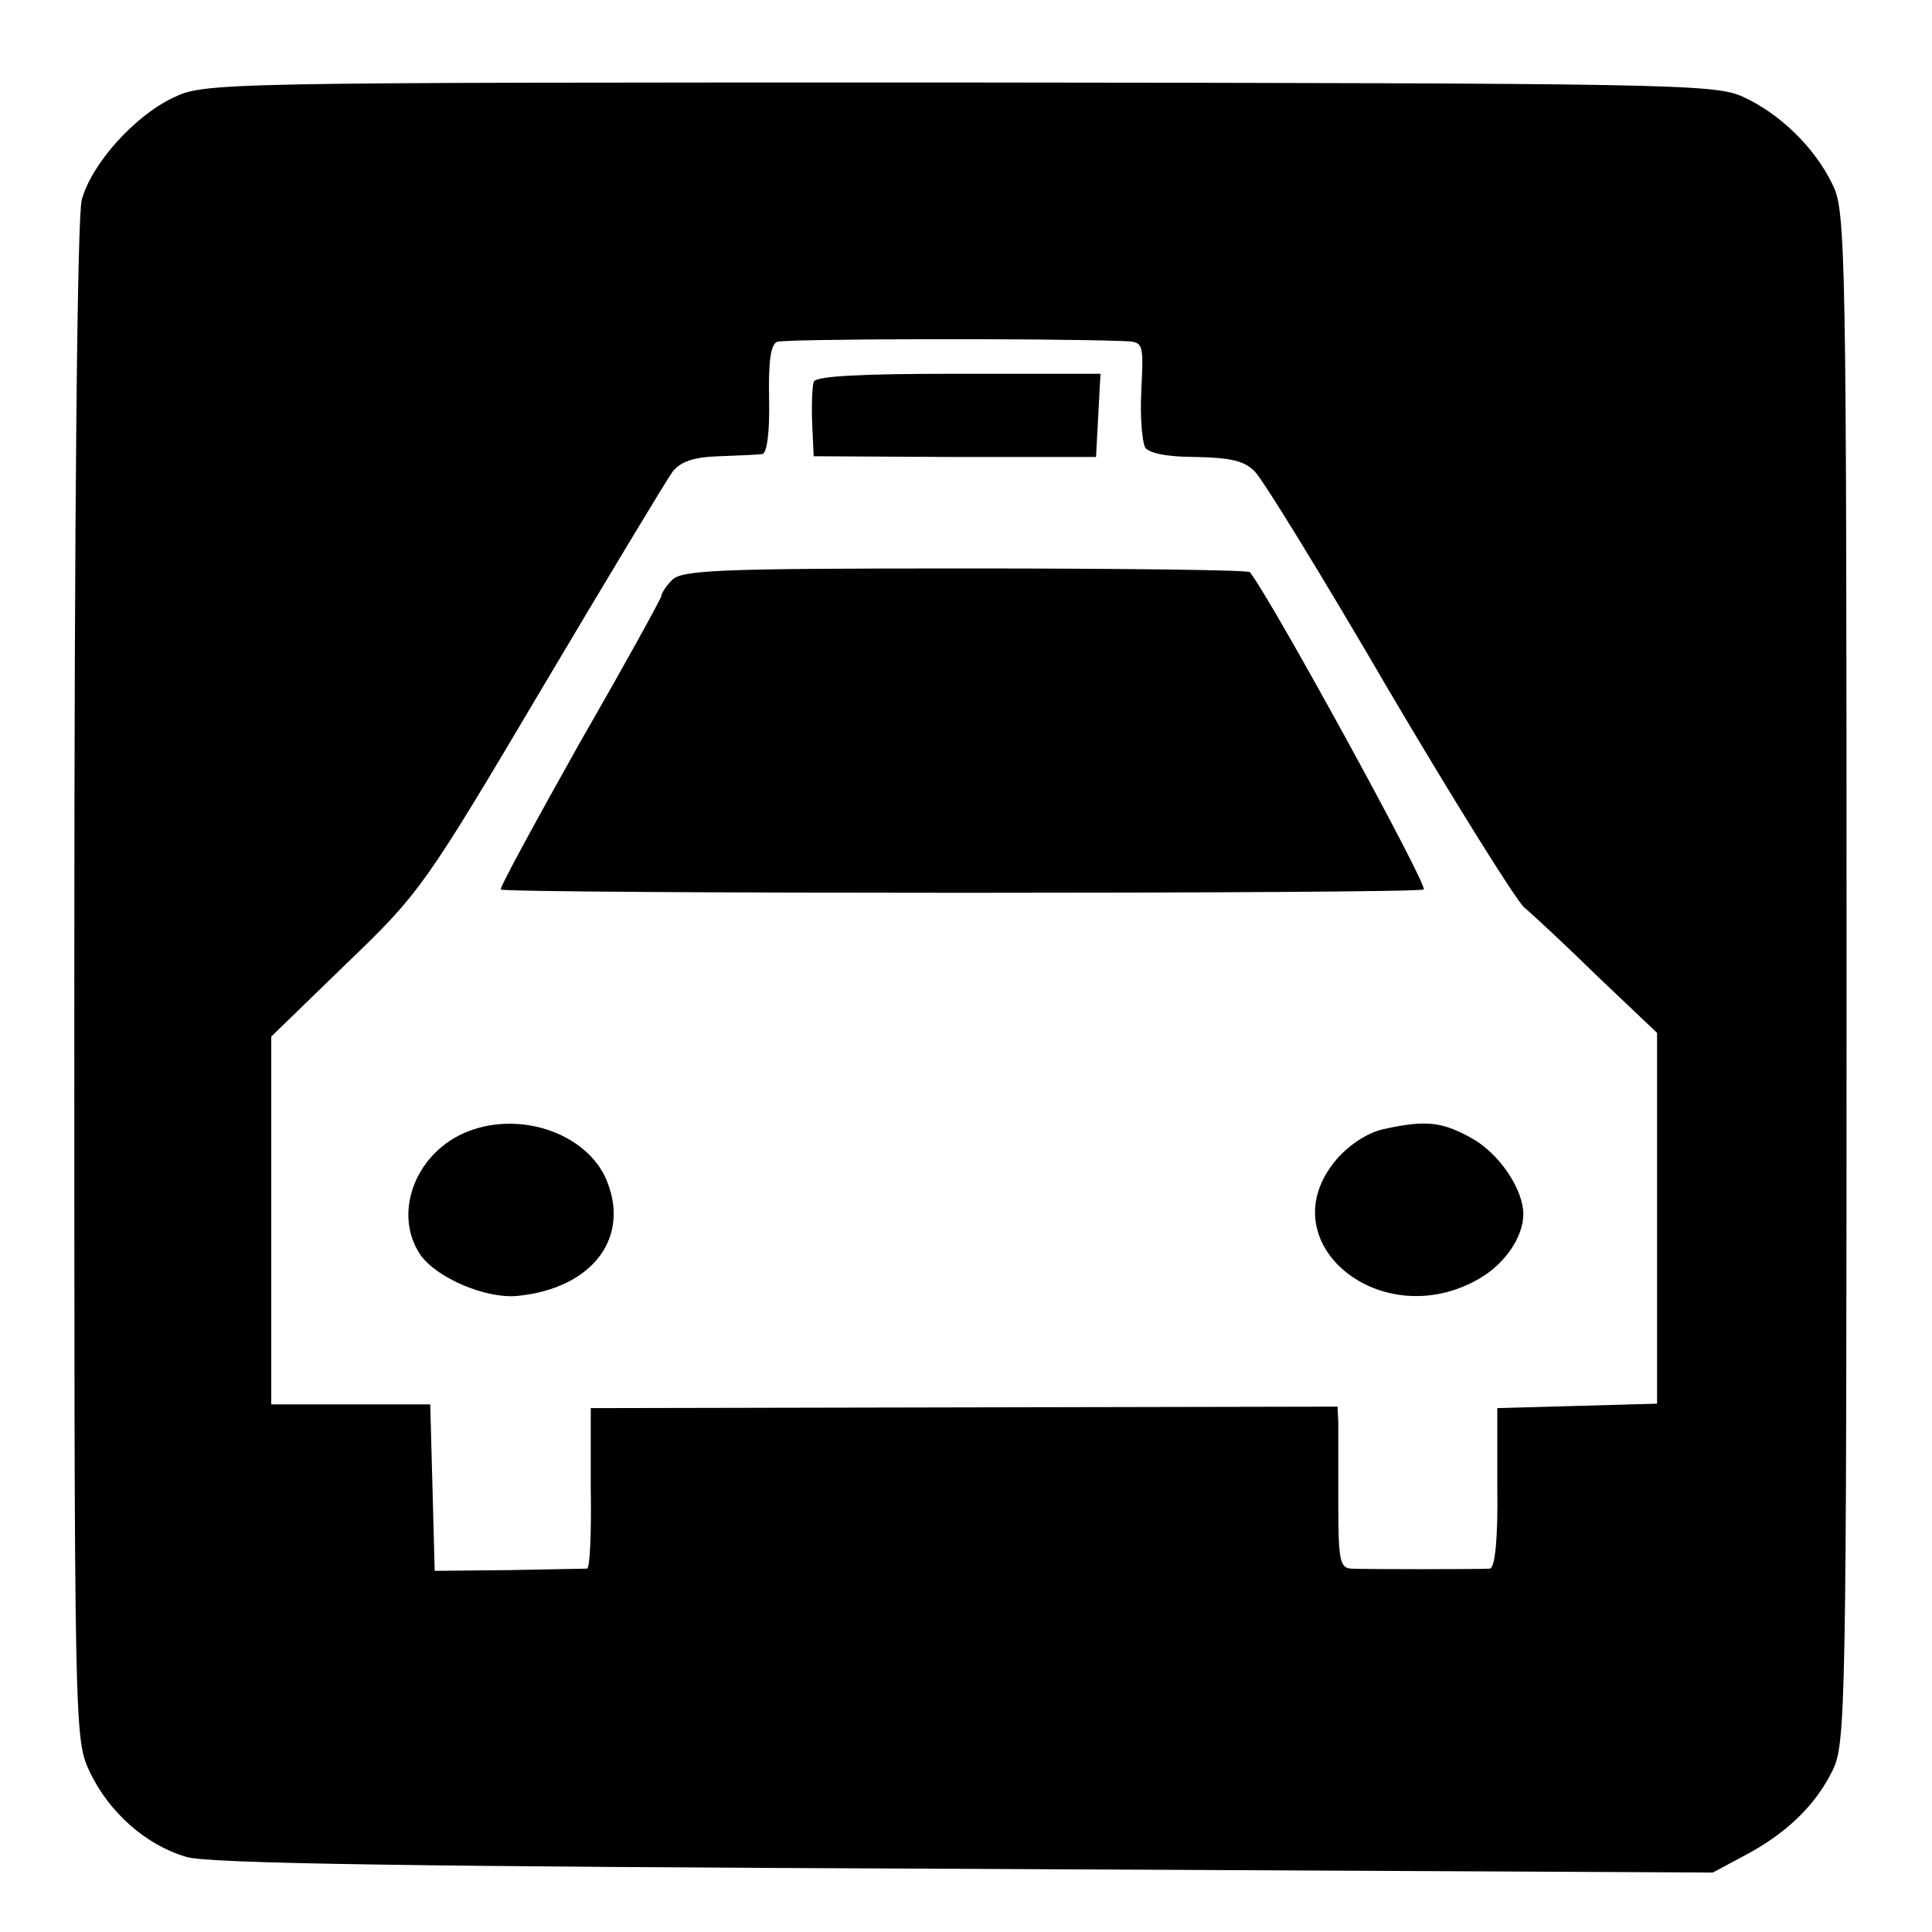
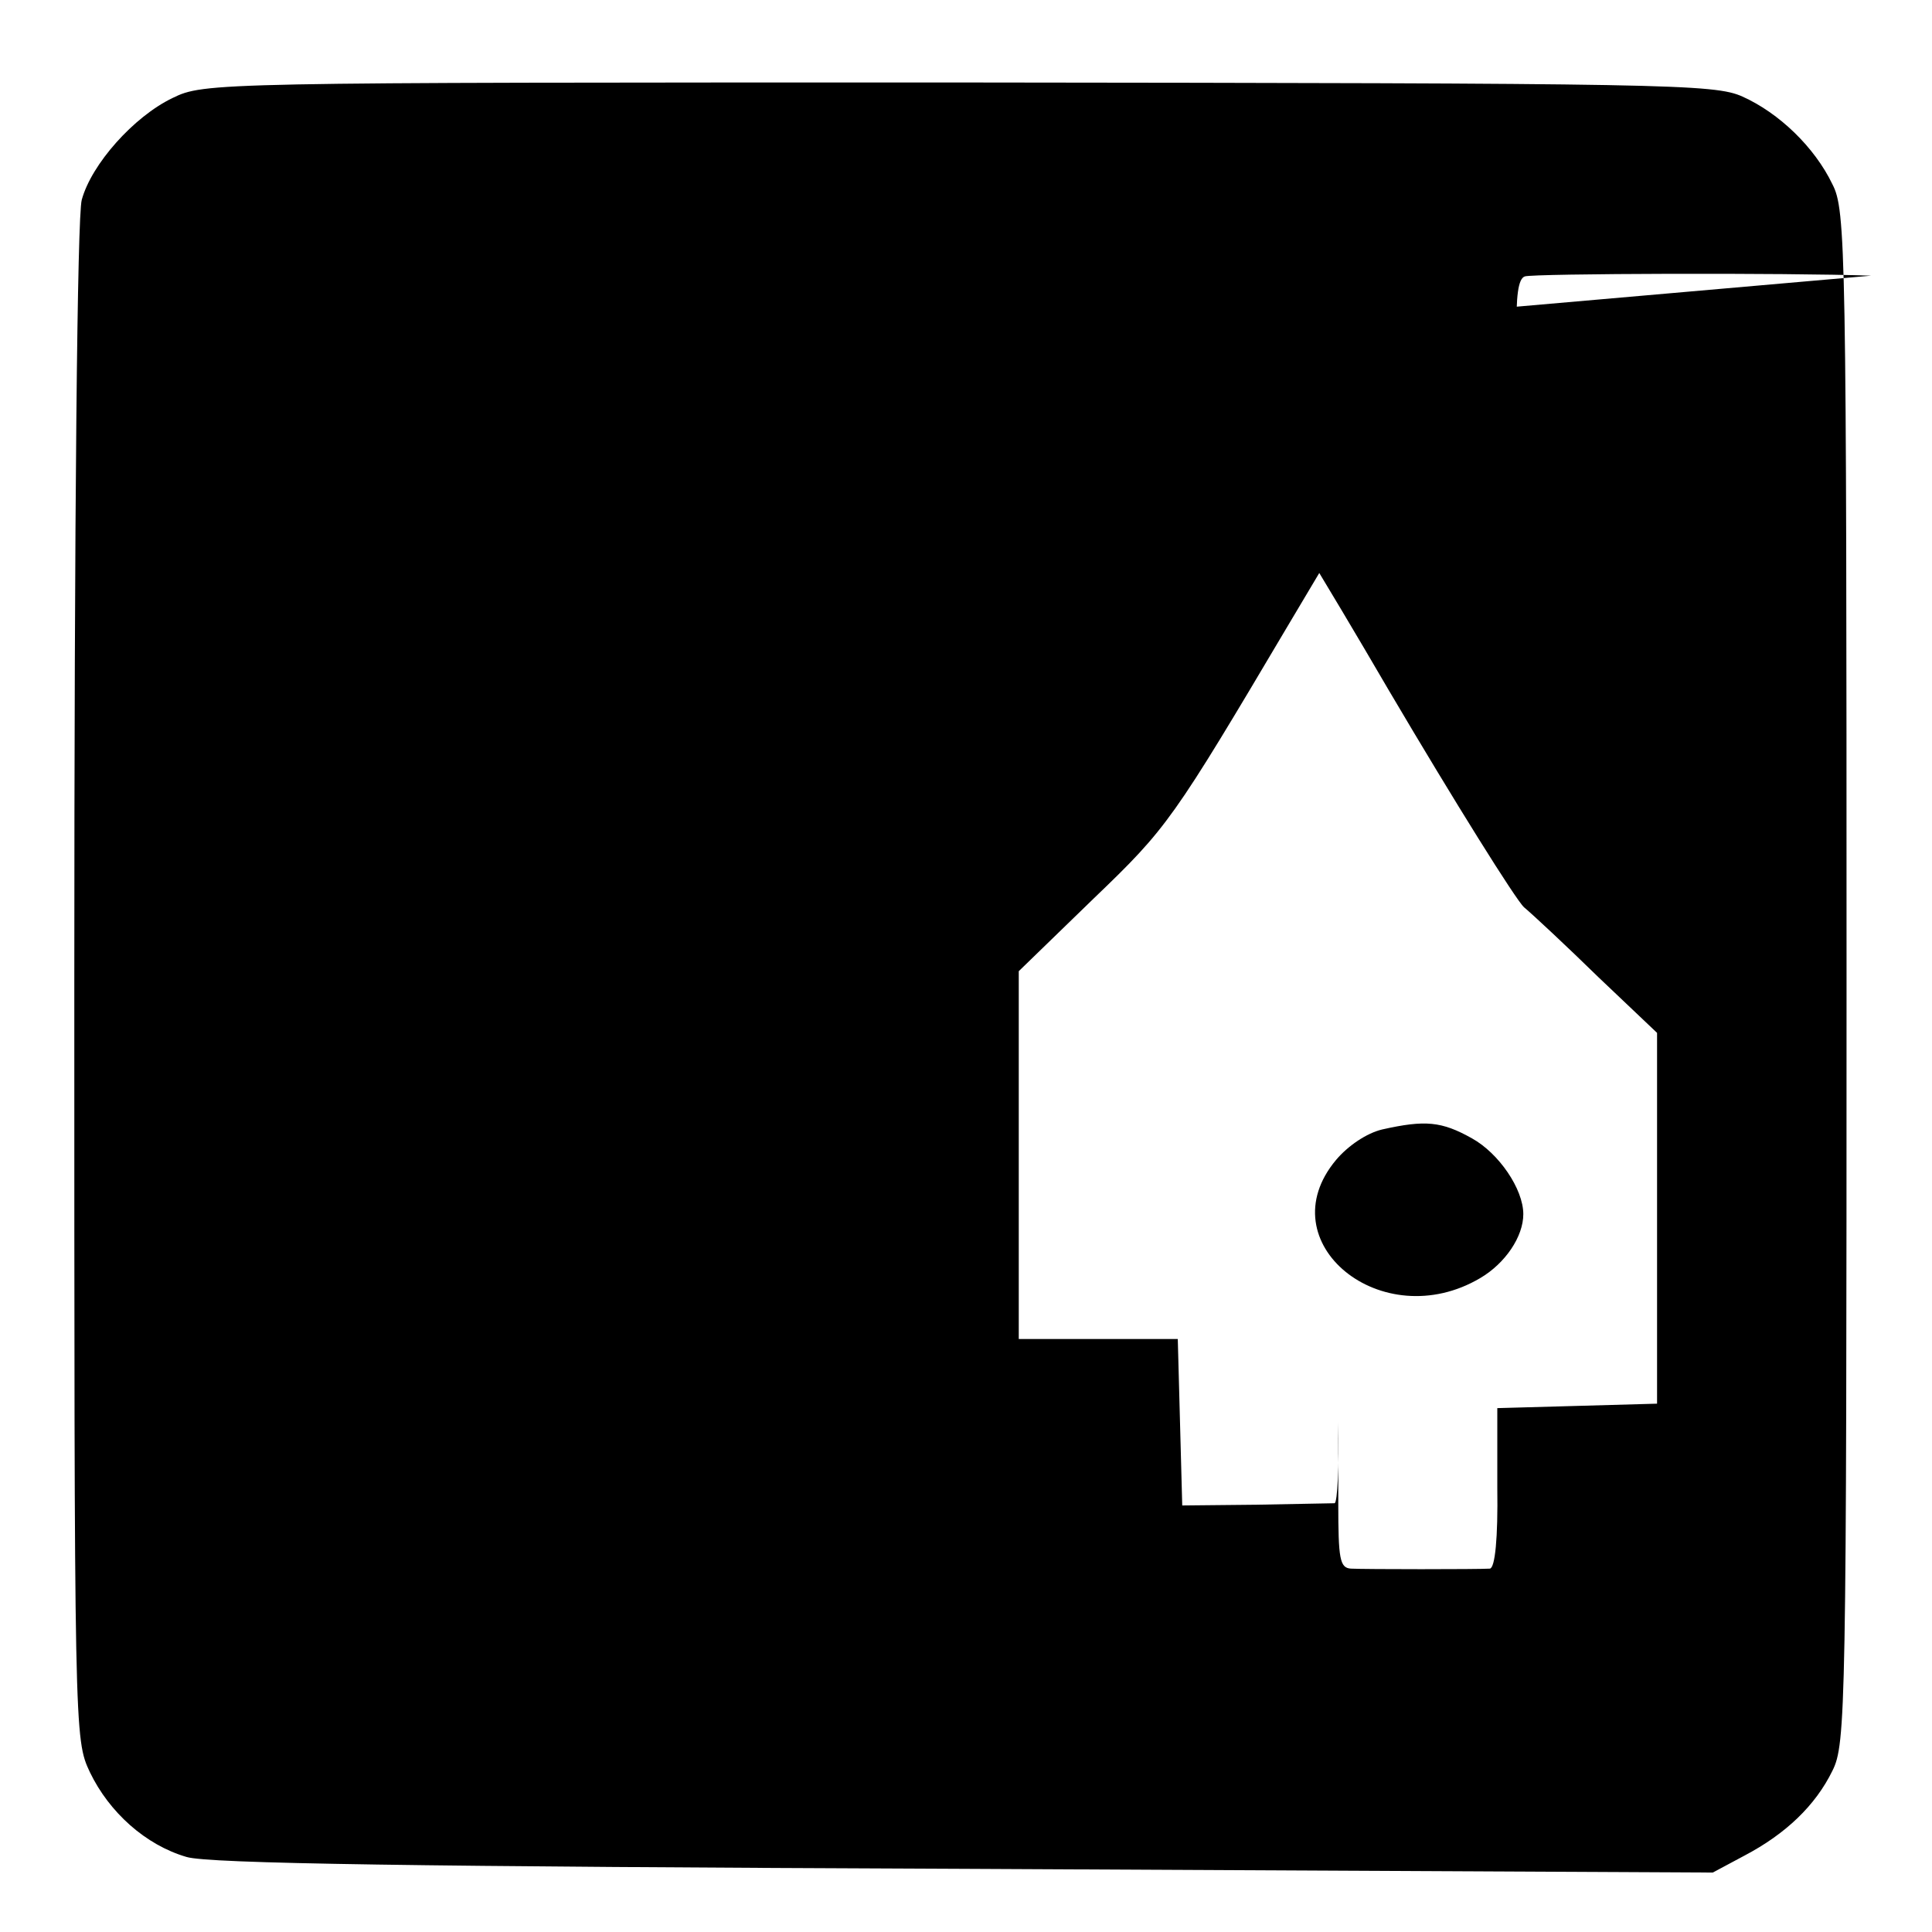
<svg xmlns="http://www.w3.org/2000/svg" version="1.0" width="260pt" height="260pt" viewBox="0 0 260 260" preserveAspectRatio="xMidYMid meet">
  <g transform="translate(0,260) scale(0.1,-0.1)" fill="#000000" stroke="none">
-     <path d="M232 2468 c-52 -25 -109 -89 -122 -137 -6 -23 -10 -413 -10 -1054 0 -1016 0 -1017 21 -1062 26 -54 75 -98 130 -114 29 -9 308 -13 1047 -16 l1007 -5 43 23 c55 29 95 67 118 114 18 36 19 79 19 1068 0 984 -1 1032 -19 1067 -24 50 -72 96 -121 118 -38 17 -97 18 -1055 19 -1006 0 -1015 0 -1058 -21z m1280 -327 c27 -1 27 -2 24 -65 -2 -36 1 -70 5 -78 5 -8 30 -13 69 -13 46 -1 65 -5 79 -20 11 -11 92 -143 180 -294 89 -151 171 -282 182 -292 12 -10 57 -52 100 -94 l79 -75 0 -250 0 -249 -107 -3 -108 -3 0 -107 c1 -68 -3 -108 -10 -109 -16 -1 -168 -1 -187 0 -15 1 -17 13 -17 88 0 49 0 98 0 109 l-1 21 -502 -1 -503 -1 0 -107 c1 -60 -1 -108 -5 -109 -3 0 -50 -1 -105 -2 l-100 -1 -3 112 -3 112 -107 0 -107 0 0 247 0 248 101 98 c99 95 106 105 263 370 89 150 168 281 176 292 11 14 29 20 63 21 26 1 52 2 58 3 6 1 10 29 9 74 -1 50 2 74 11 77 11 4 354 5 466 1z" />
+     <path d="M232 2468 c-52 -25 -109 -89 -122 -137 -6 -23 -10 -413 -10 -1054 0 -1016 0 -1017 21 -1062 26 -54 75 -98 130 -114 29 -9 308 -13 1047 -16 l1007 -5 43 23 c55 29 95 67 118 114 18 36 19 79 19 1068 0 984 -1 1032 -19 1067 -24 50 -72 96 -121 118 -38 17 -97 18 -1055 19 -1006 0 -1015 0 -1058 -21z m1280 -327 c27 -1 27 -2 24 -65 -2 -36 1 -70 5 -78 5 -8 30 -13 69 -13 46 -1 65 -5 79 -20 11 -11 92 -143 180 -294 89 -151 171 -282 182 -292 12 -10 57 -52 100 -94 l79 -75 0 -250 0 -249 -107 -3 -108 -3 0 -107 c1 -68 -3 -108 -10 -109 -16 -1 -168 -1 -187 0 -15 1 -17 13 -17 88 0 49 0 98 0 109 c1 -60 -1 -108 -5 -109 -3 0 -50 -1 -105 -2 l-100 -1 -3 112 -3 112 -107 0 -107 0 0 247 0 248 101 98 c99 95 106 105 263 370 89 150 168 281 176 292 11 14 29 20 63 21 26 1 52 2 58 3 6 1 10 29 9 74 -1 50 2 74 11 77 11 4 354 5 466 1z" />
    <path d="M1095 2086 c-2 -6 -3 -31 -2 -56 l2 -44 190 -1 190 0 3 56 3 56 -192 0 c-131 0 -192 -3 -194 -11z" />
-     <path d="M904 1819 c-8 -8 -14 -18 -14 -21 0 -3 -49 -92 -110 -198 -60 -107 -108 -195 -106 -197 6 -6 1236 -6 1242 0 6 5 -204 389 -234 427 -2 3 -174 5 -383 5 -335 0 -382 -2 -395 -16z" />
    <path d="M624 1075 c-67 -30 -95 -110 -58 -164 22 -31 88 -59 130 -55 103 10 155 81 118 161 -30 61 -120 89 -190 58z" />
    <path d="M1860 1080 c-21 -5 -46 -22 -62 -41 -93 -111 62 -237 194 -159 34 20 58 56 58 86 0 34 -33 82 -69 102 -41 23 -63 25 -121 12z" />
  </g>
</svg>